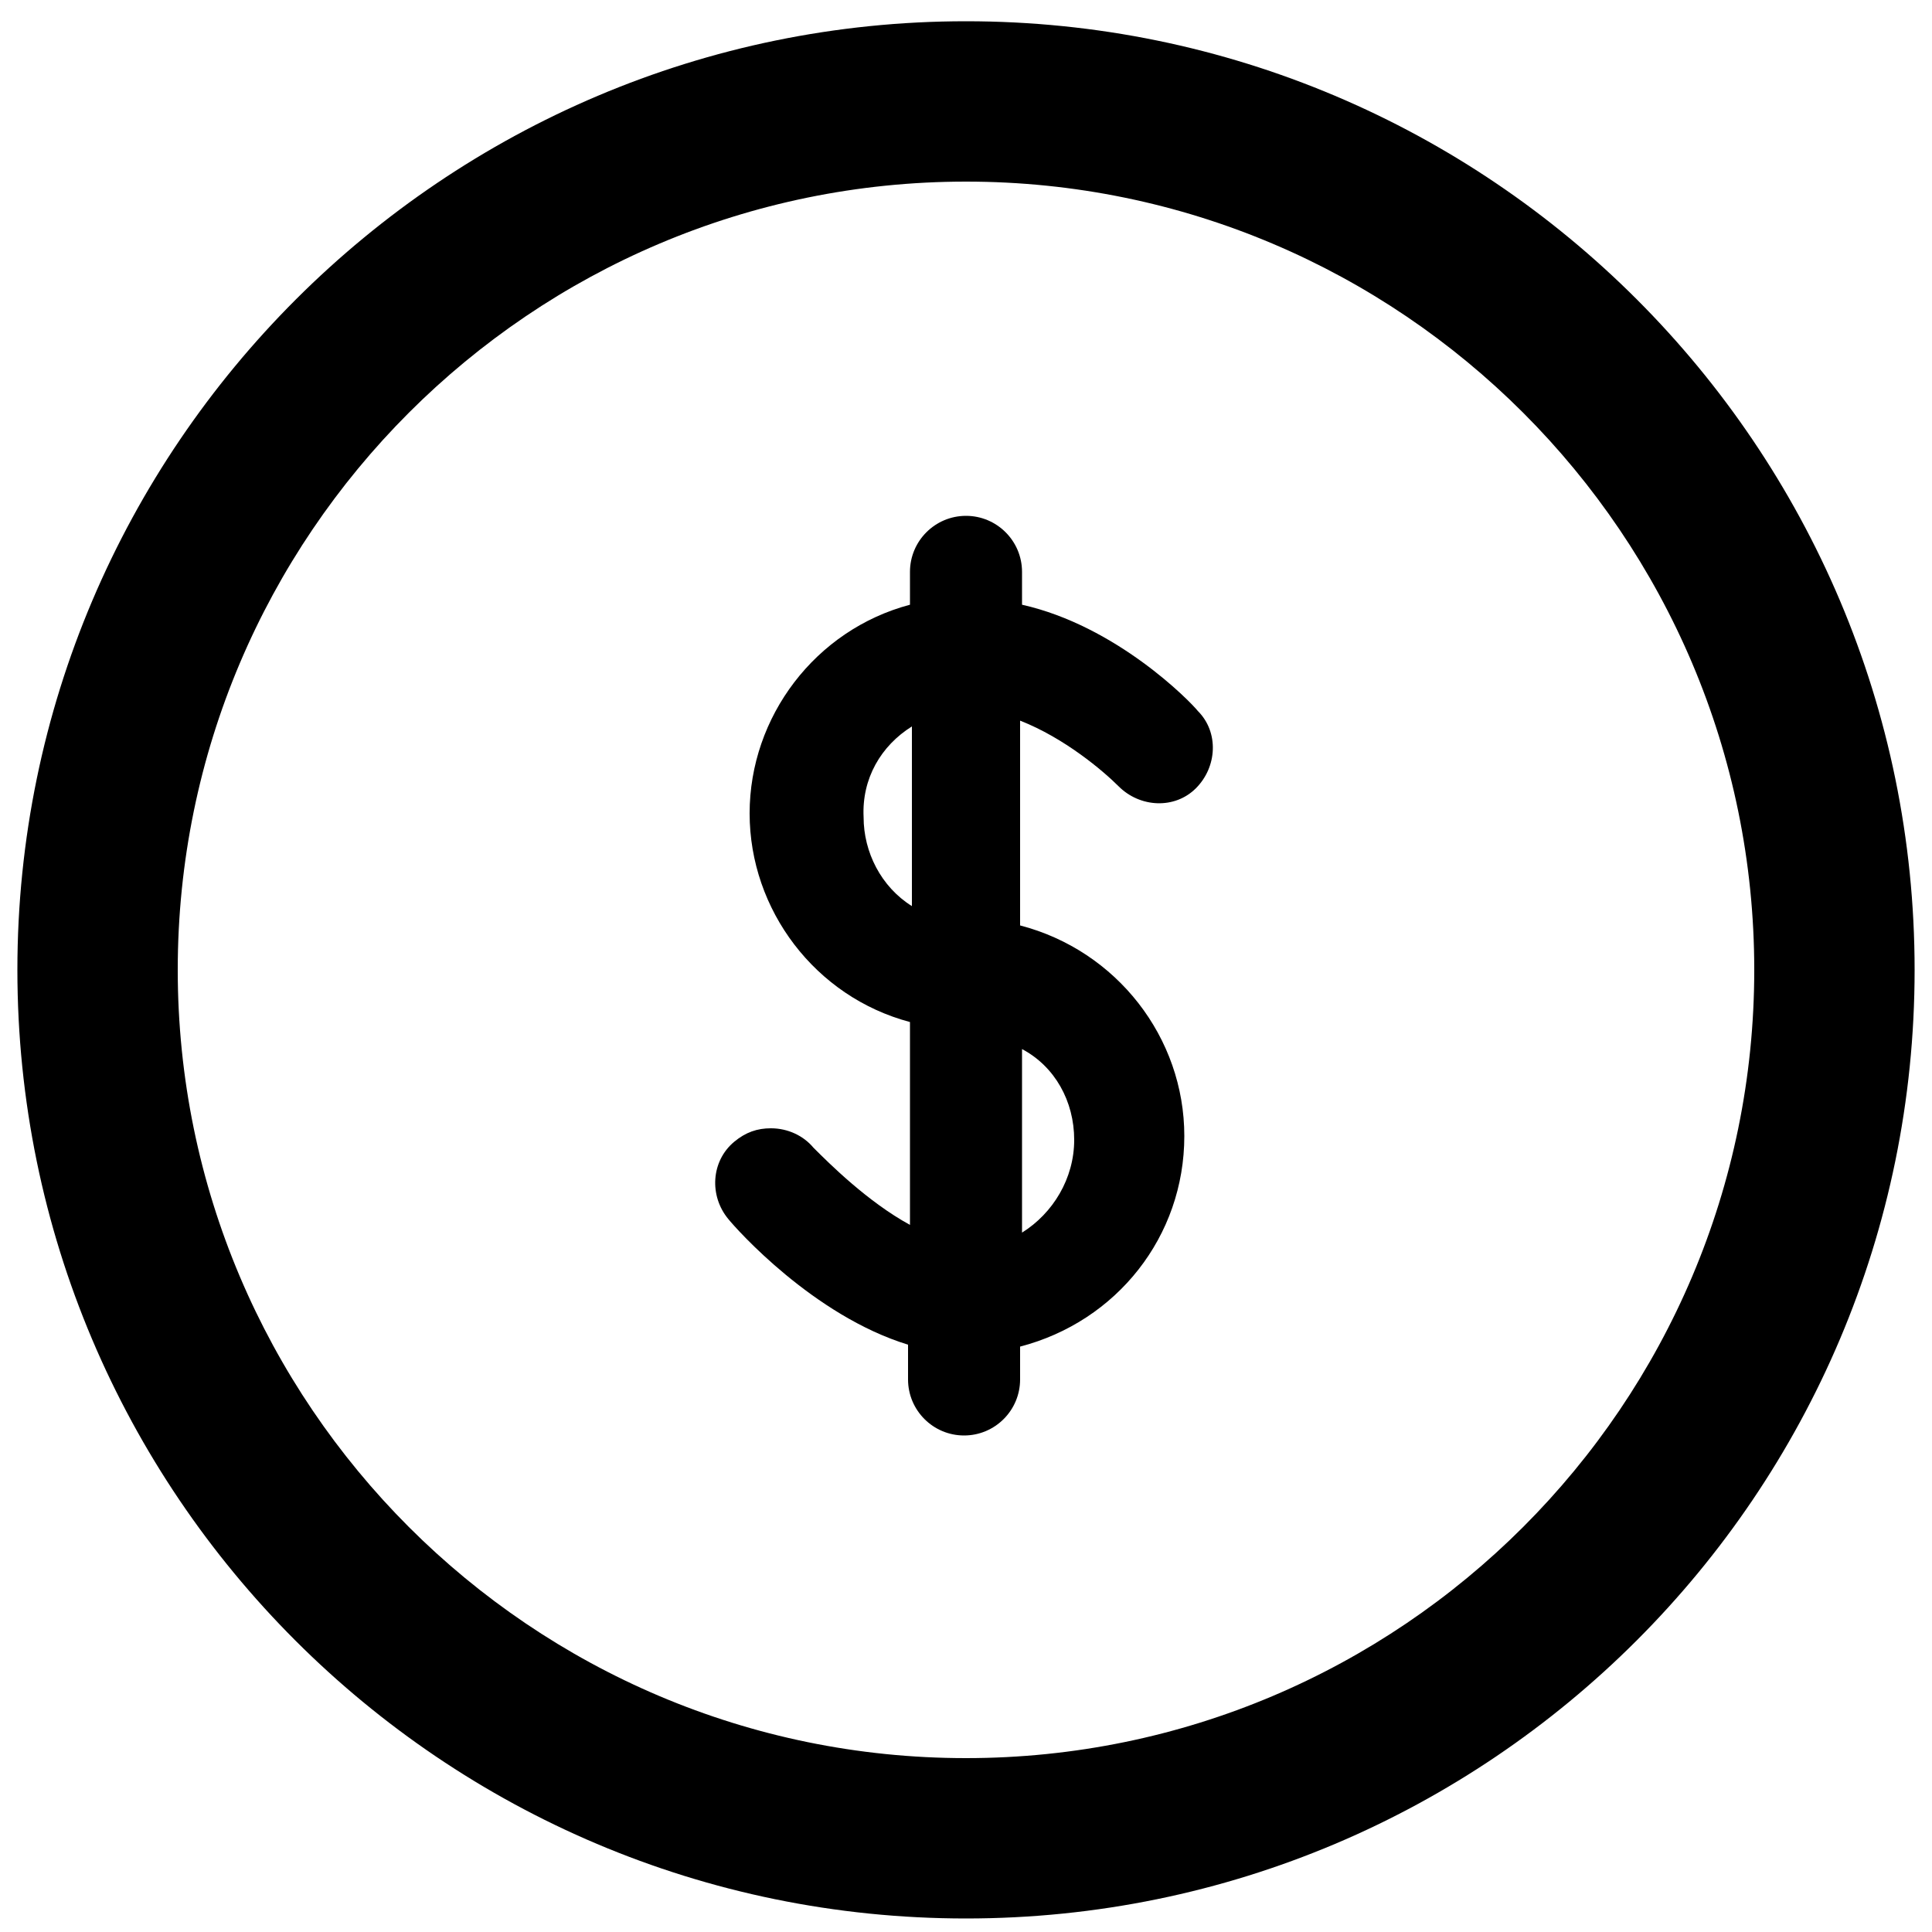
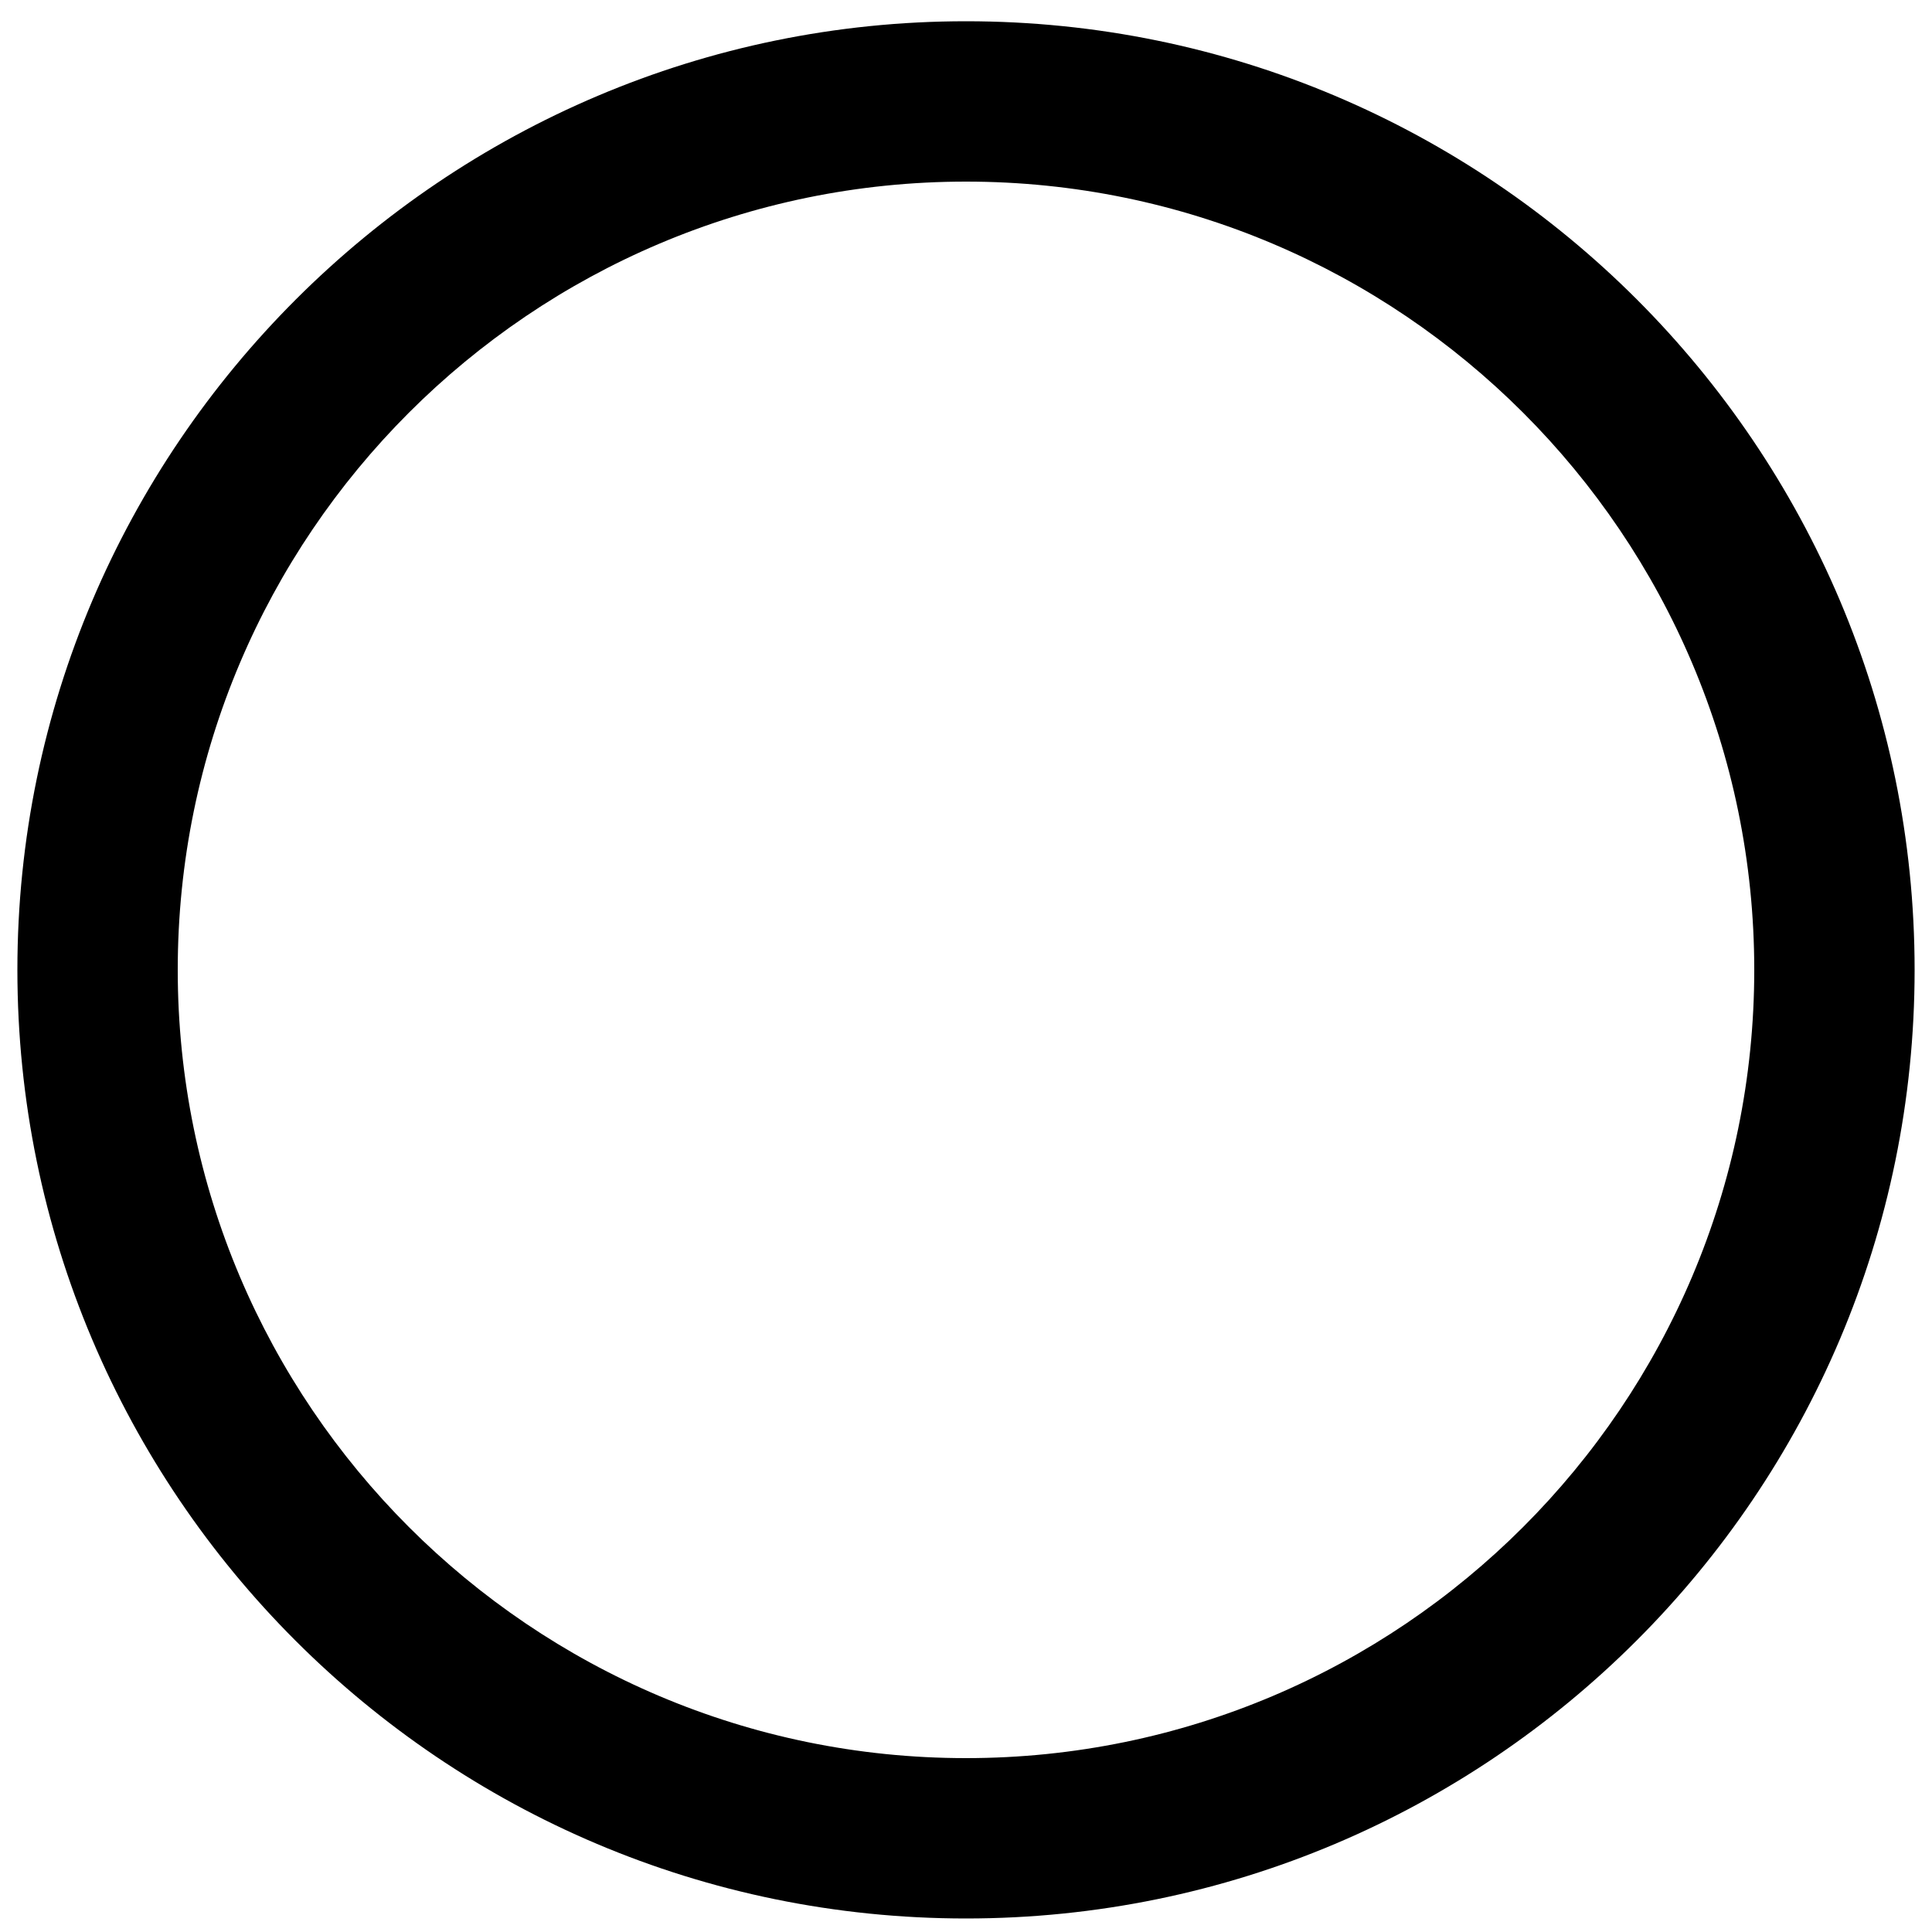
<svg xmlns="http://www.w3.org/2000/svg" version="1.1" x="0px" y="0px" viewBox="0 0 100 100" style="enable-background:new 0 0 100 100;" xml:space="preserve">
  <path d="M50,1.1C23,1.1,0.9,23.1,0.9,50.2c0,27.1,22,49.1,49.1,49.1c27.1,0,49.1-22,49.1-49.1C99.1,23.1,77.1,1.1,50,1.1z M50,91  C27.5,91,9.2,72.7,9.2,50.2C9.2,27.7,27.5,9.4,50,9.4c22.5,0,40.8,18.3,40.8,40.8C90.8,72.7,72.5,91,50,91z" />
-   <path d="M52.9,31.3v-1.7c0-1.6-1.3-2.9-2.9-2.9c-1.6,0-2.9,1.3-2.9,2.9v1.7c-4.9,1.3-8.3,5.8-8.3,10.8s3.4,9.5,8.3,10.8v10.5  c-2.2-1.2-4.2-3.2-5-4c-0.5-0.6-1.3-1-2.2-1c-0.7,0-1.3,0.2-1.9,0.7c-1.2,1-1.3,2.8-0.3,4c0.4,0.5,4.4,5,9.3,6.5l0,1.8  c0,1.6,1.3,2.9,2.9,2.9c1.6,0,2.9-1.3,2.9-2.9v-1.7h0c5-1.3,8.5-5.7,8.5-10.9c0-5.1-3.5-9.6-8.5-10.9V37.3c2.3,0.9,4.3,2.6,5.1,3.4  c1.1,1.1,2.9,1.2,4,0.1c1.1-1.1,1.2-2.9,0.1-4C61.6,36.3,57.8,32.4,52.9,31.3z M55.6,59c0,2-1.1,3.8-2.7,4.8l0-9.5h0  C54.6,55.2,55.6,57,55.6,59z M47.2,37.6v9.3c-1.6-1-2.5-2.8-2.5-4.6C44.6,40.3,45.6,38.6,47.2,37.6z" />
</svg>